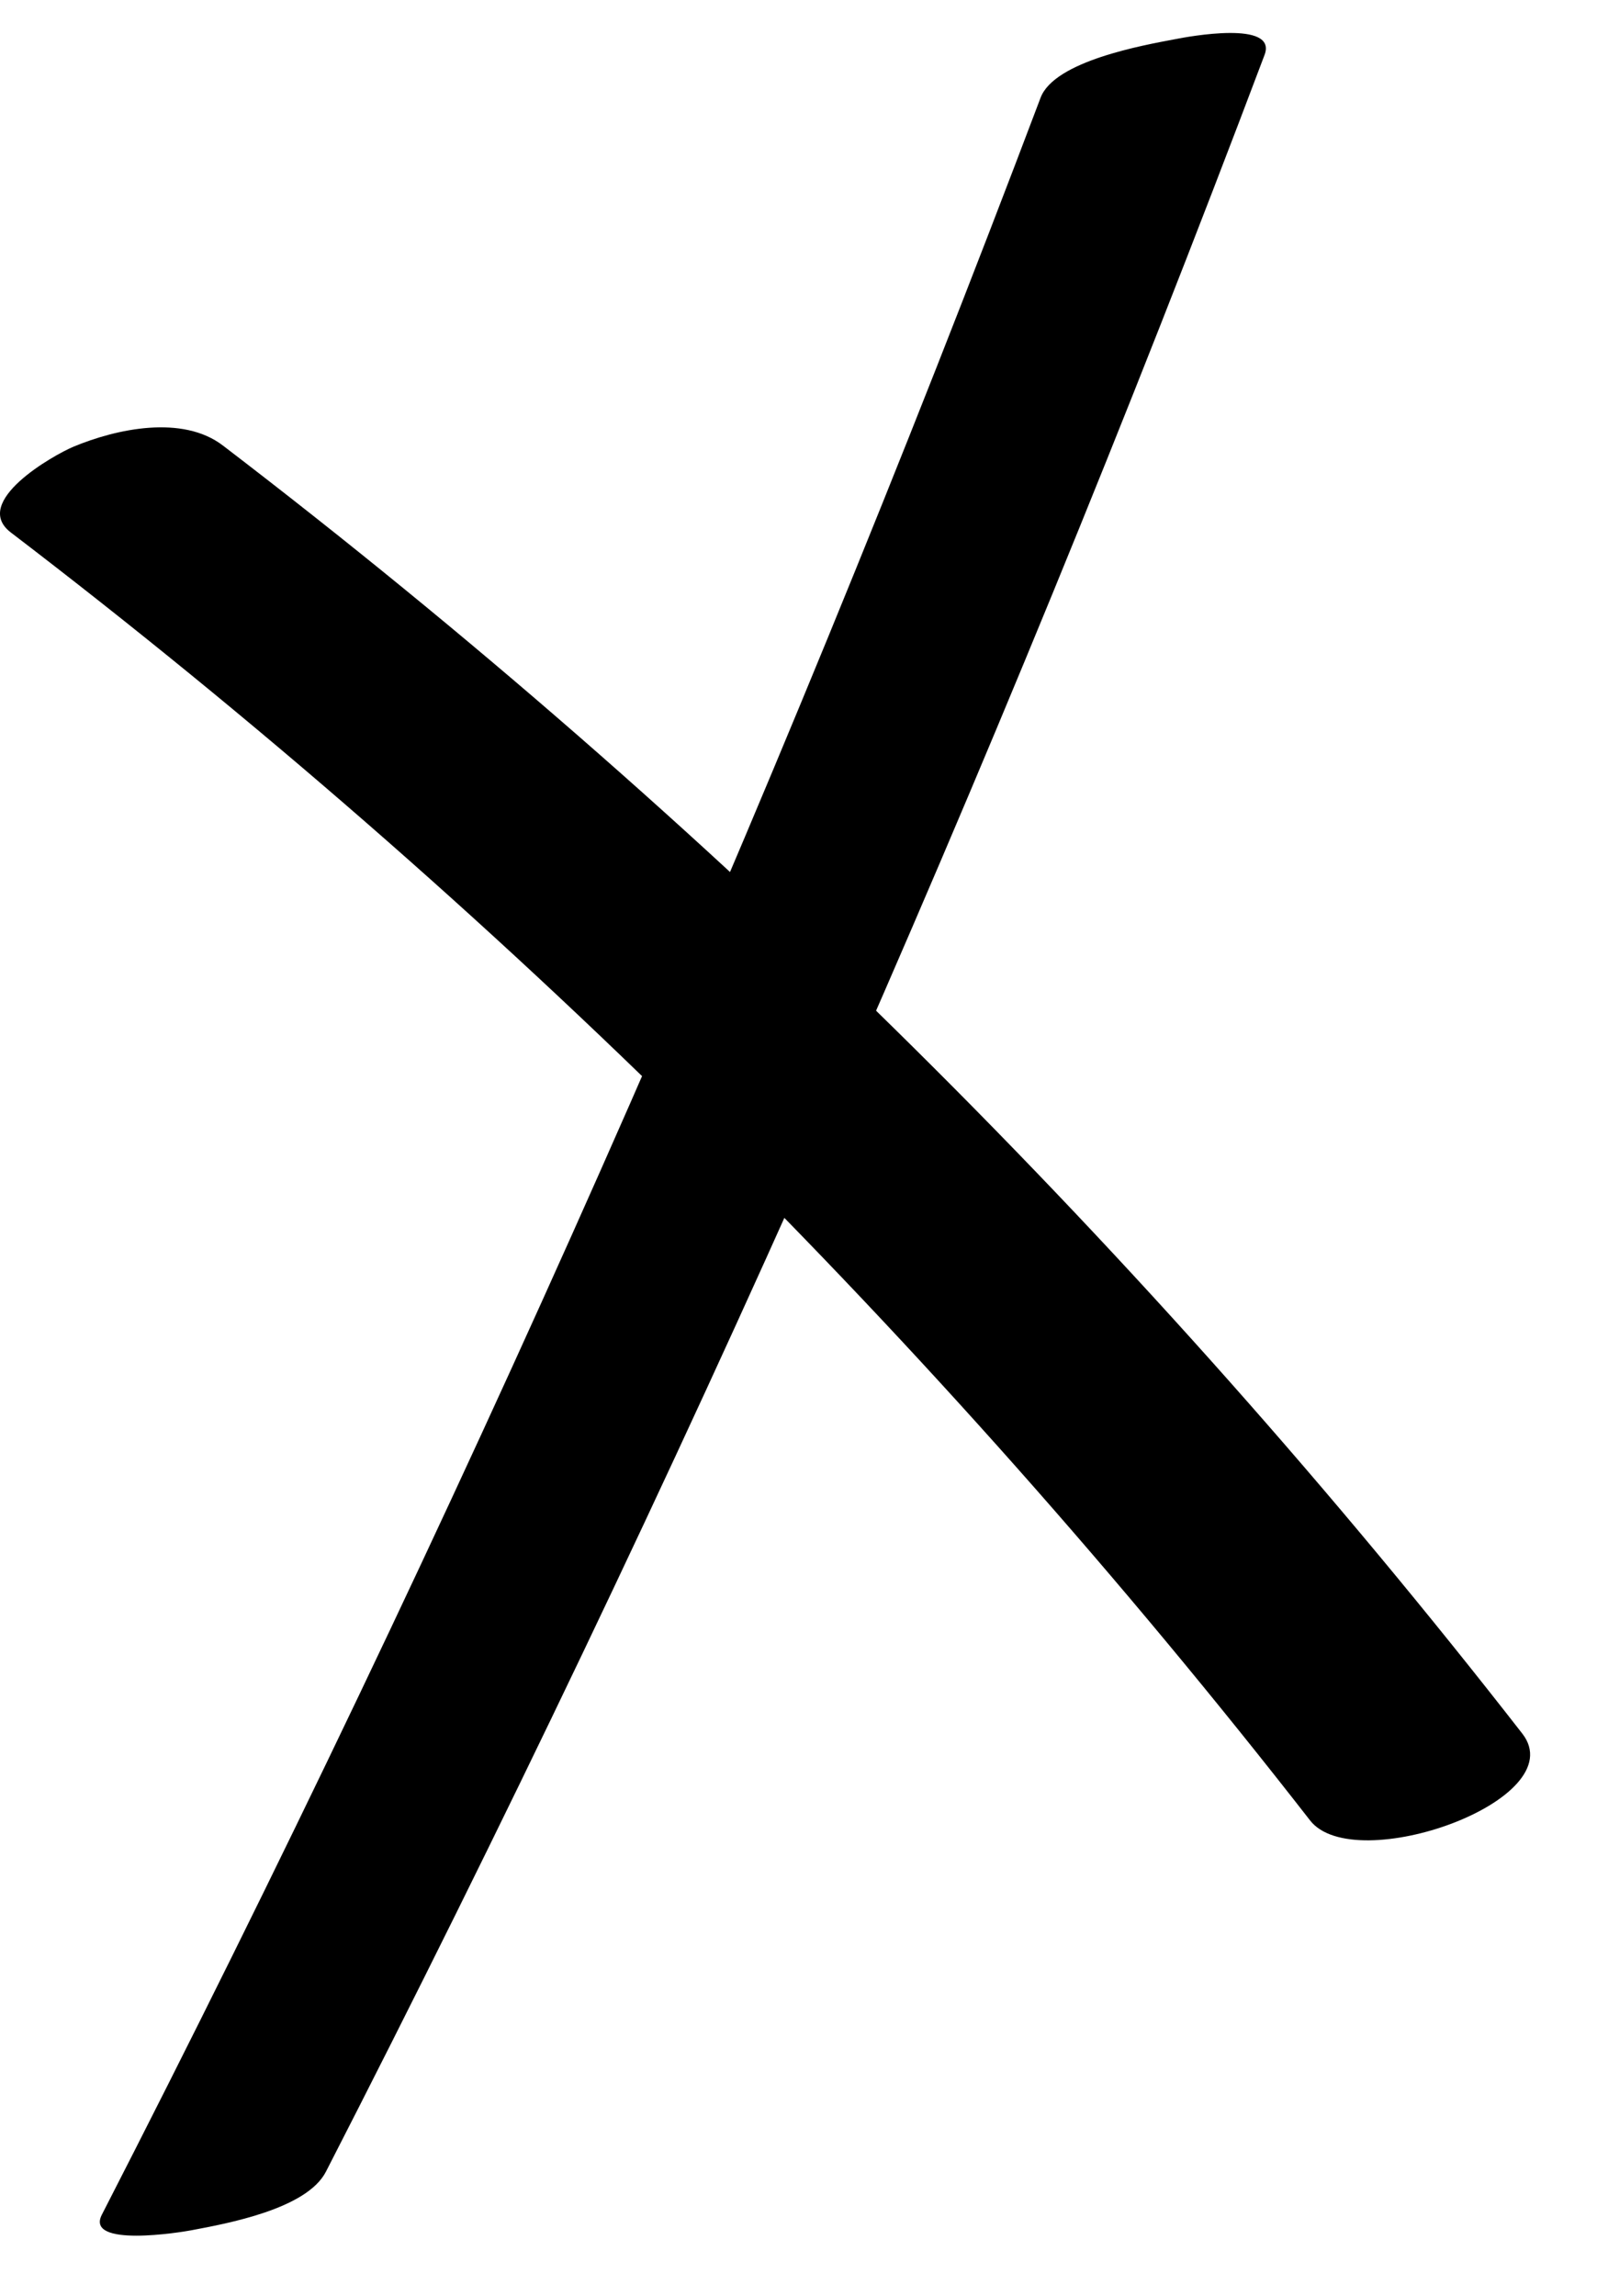
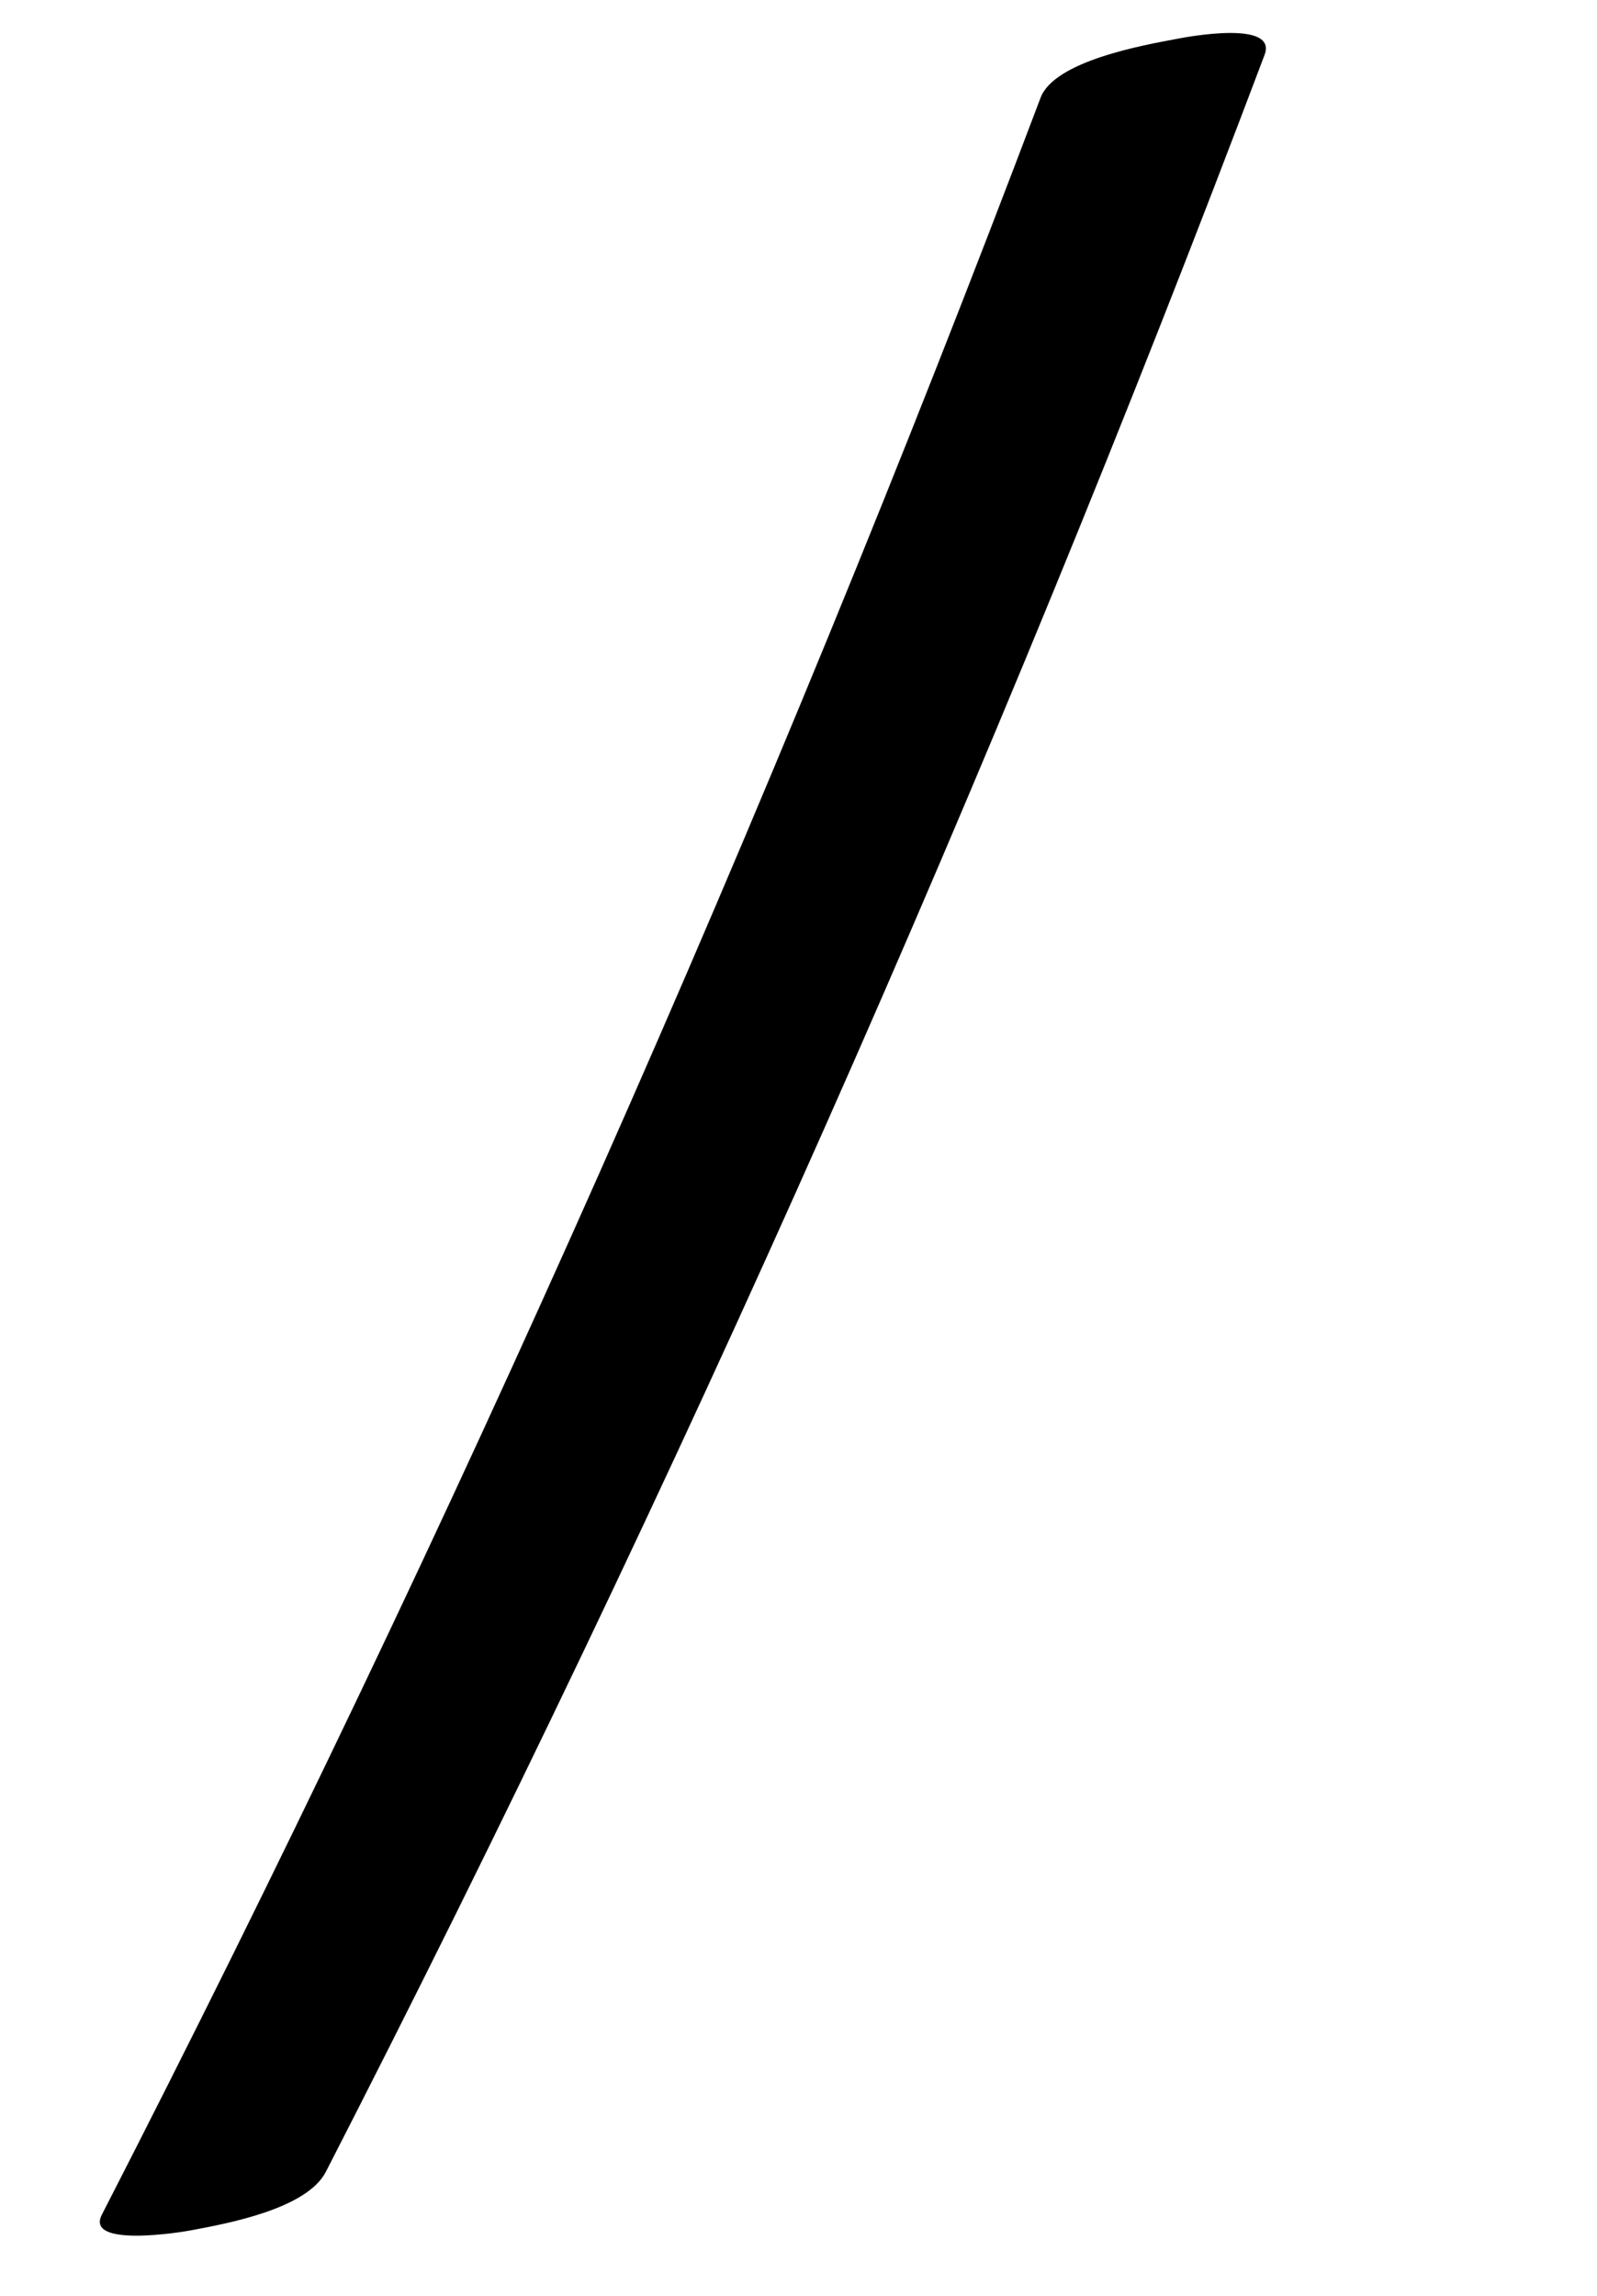
<svg xmlns="http://www.w3.org/2000/svg" width="16" height="23" viewBox="0 0 16 23" fill="none">
-   <path d="M0.108 5.334C4.982 9.058 9.359 13.4 13.126 18.238C13.571 18.809 15.768 18.034 15.252 17.368C11.485 12.53 7.103 8.188 2.234 4.464C1.829 4.153 1.167 4.295 0.734 4.476C0.537 4.559 -0.293 5.027 0.108 5.334Z" fill="black" />
  <path d="M10.425 0.98C7.689 8.219 4.552 15.301 1.021 22.186C0.847 22.52 1.816 22.363 1.918 22.343C2.273 22.276 3.072 22.131 3.265 21.757C6.796 14.872 9.937 7.79 12.669 0.551C12.803 0.2 11.905 0.366 11.771 0.393C11.46 0.452 10.563 0.61 10.425 0.98Z" fill="black" />
</svg>